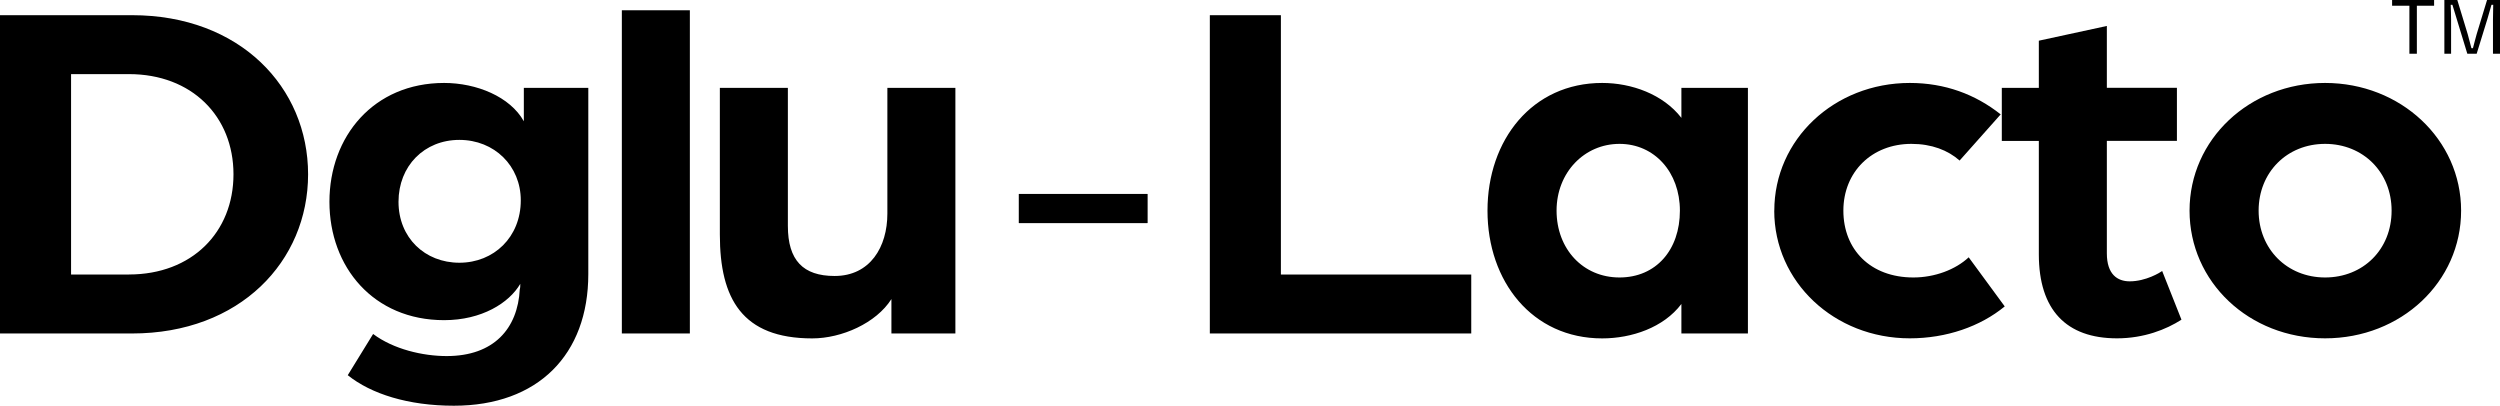
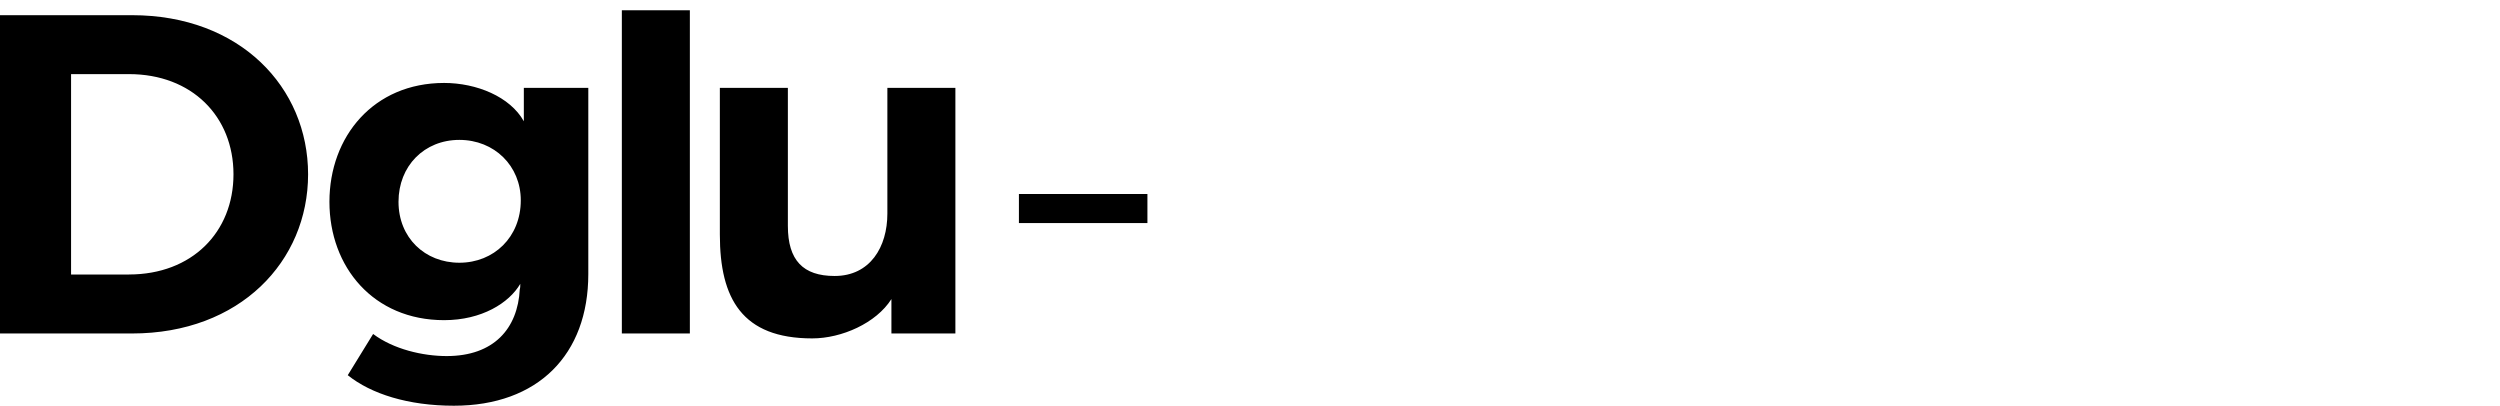
<svg xmlns="http://www.w3.org/2000/svg" width="401.75" height="65.19">
  <path d="M0 2.44h21.21c17.37 0 28.3 11.6 28.3 25.57s-10.93 25.58-28.3 25.58H0V2.44zm20.72 41.67c10.12 0 16.8-6.79 16.8-16.1s-6.69-16.1-16.8-16.1h-9.3v32.21h9.3zM55.88 60.3l4.08-6.63c3.26 2.45 7.99 3.55 11.82 3.55 7.59 0 11.42-4.42 11.75-10.74.08-.24.08-.55.08-.87-1.8 3.08-6.2 5.84-12.24 5.84-11.34 0-18.43-8.52-18.43-19.02s7.1-19.1 18.43-19.1c5.22 0 10.61 2.21 12.81 6.16v-5.37h10.36v29.92c0 12.95-8.08 21.16-21.61 21.16-7.34 0-13.3-1.9-17.04-4.9zm27.81-28.11c0-5.53-4.24-9.71-9.87-9.71s-9.78 4.18-9.78 9.95 4.24 9.79 9.78 9.79 9.87-4.11 9.87-10.03zM99.93 1.65h10.93v51.94H99.93V1.65zm15.75 36.07v-23.6h10.93V36.3c0 5.53 2.45 8.05 7.51 8.05 5.71 0 8.48-4.66 8.48-10.03v-20.2h10.93v39.47h-10.28v-5.53c-2.45 3.87-7.99 6.32-12.73 6.32-11.26 0-14.84-6.39-14.84-16.66zm48.06-6.55h20.65v4.68h-20.65v-4.68z" />
-   <path d="M163.73 31.17h20.65v4.68h-20.65zm30.69-28.73h11.42v41.68h30.59v9.47h-42.01V2.44zm44.62 31.41c0-11.37 7.18-20.52 18.43-20.52 4.73 0 9.79 1.82 12.73 5.61v-4.82h10.69v39.47H270.2v-4.74c-2.86 3.79-7.99 5.53-12.73 5.53-11.25 0-18.43-9.16-18.43-20.52zm30.92 0c0-6.16-4.08-10.73-9.71-10.73s-10.11 4.58-10.11 10.73 4.24 10.74 10.11 10.74 9.71-4.42 9.71-10.74zm15.17 0c0-11.45 9.63-20.52 21.78-20.52 5.63 0 10.52 1.82 14.6 5.05l-6.6 7.42c-1.88-1.66-4.49-2.68-7.75-2.68-6.36 0-10.93 4.5-10.93 10.73s4.32 10.74 11.25 10.74c3.43 0 6.77-1.26 8.89-3.24l5.79 7.89c-3.92 3.23-9.38 5.13-15.26 5.13-12.15 0-21.78-9.08-21.78-20.52zm42.51 7.03V22.65h-5.95v-8.53h5.95V6.54l10.93-2.37v9.94h11.26v8.53h-11.26v18.07c0 3.39 1.71 4.5 3.67 4.5 2.61 0 4.9-1.42 5.22-1.66l3.1 7.82c-2.45 1.58-6.04 3-10.36 3-8.16 0-12.56-4.58-12.56-13.5zm24.22-7.03c0-11.45 9.63-20.52 21.78-20.52s21.86 9.08 21.86 20.52-9.62 20.52-21.86 20.52-21.78-9.08-21.78-20.52zm32.47 0c0-6.16-4.56-10.73-10.69-10.73s-10.68 4.58-10.68 10.73 4.56 10.74 10.68 10.74 10.69-4.5 10.69-10.74zM391.16 0v.92h-2.77v7.72h-1.2V.92h-2.78V0h6.74zm10.59 0v8.63h-1.13V3.16l.04-2.39h-.28L399.74 3 398 8.64h-1.5L394.78 3 394.1.77h-.27l.04 1.26.02 1.14v5.47h-1.08V0h2.08l1.67 5.49.6 2.26h.24l.31-1.19.29-1.07L399.67 0h2.08z" />
</svg>